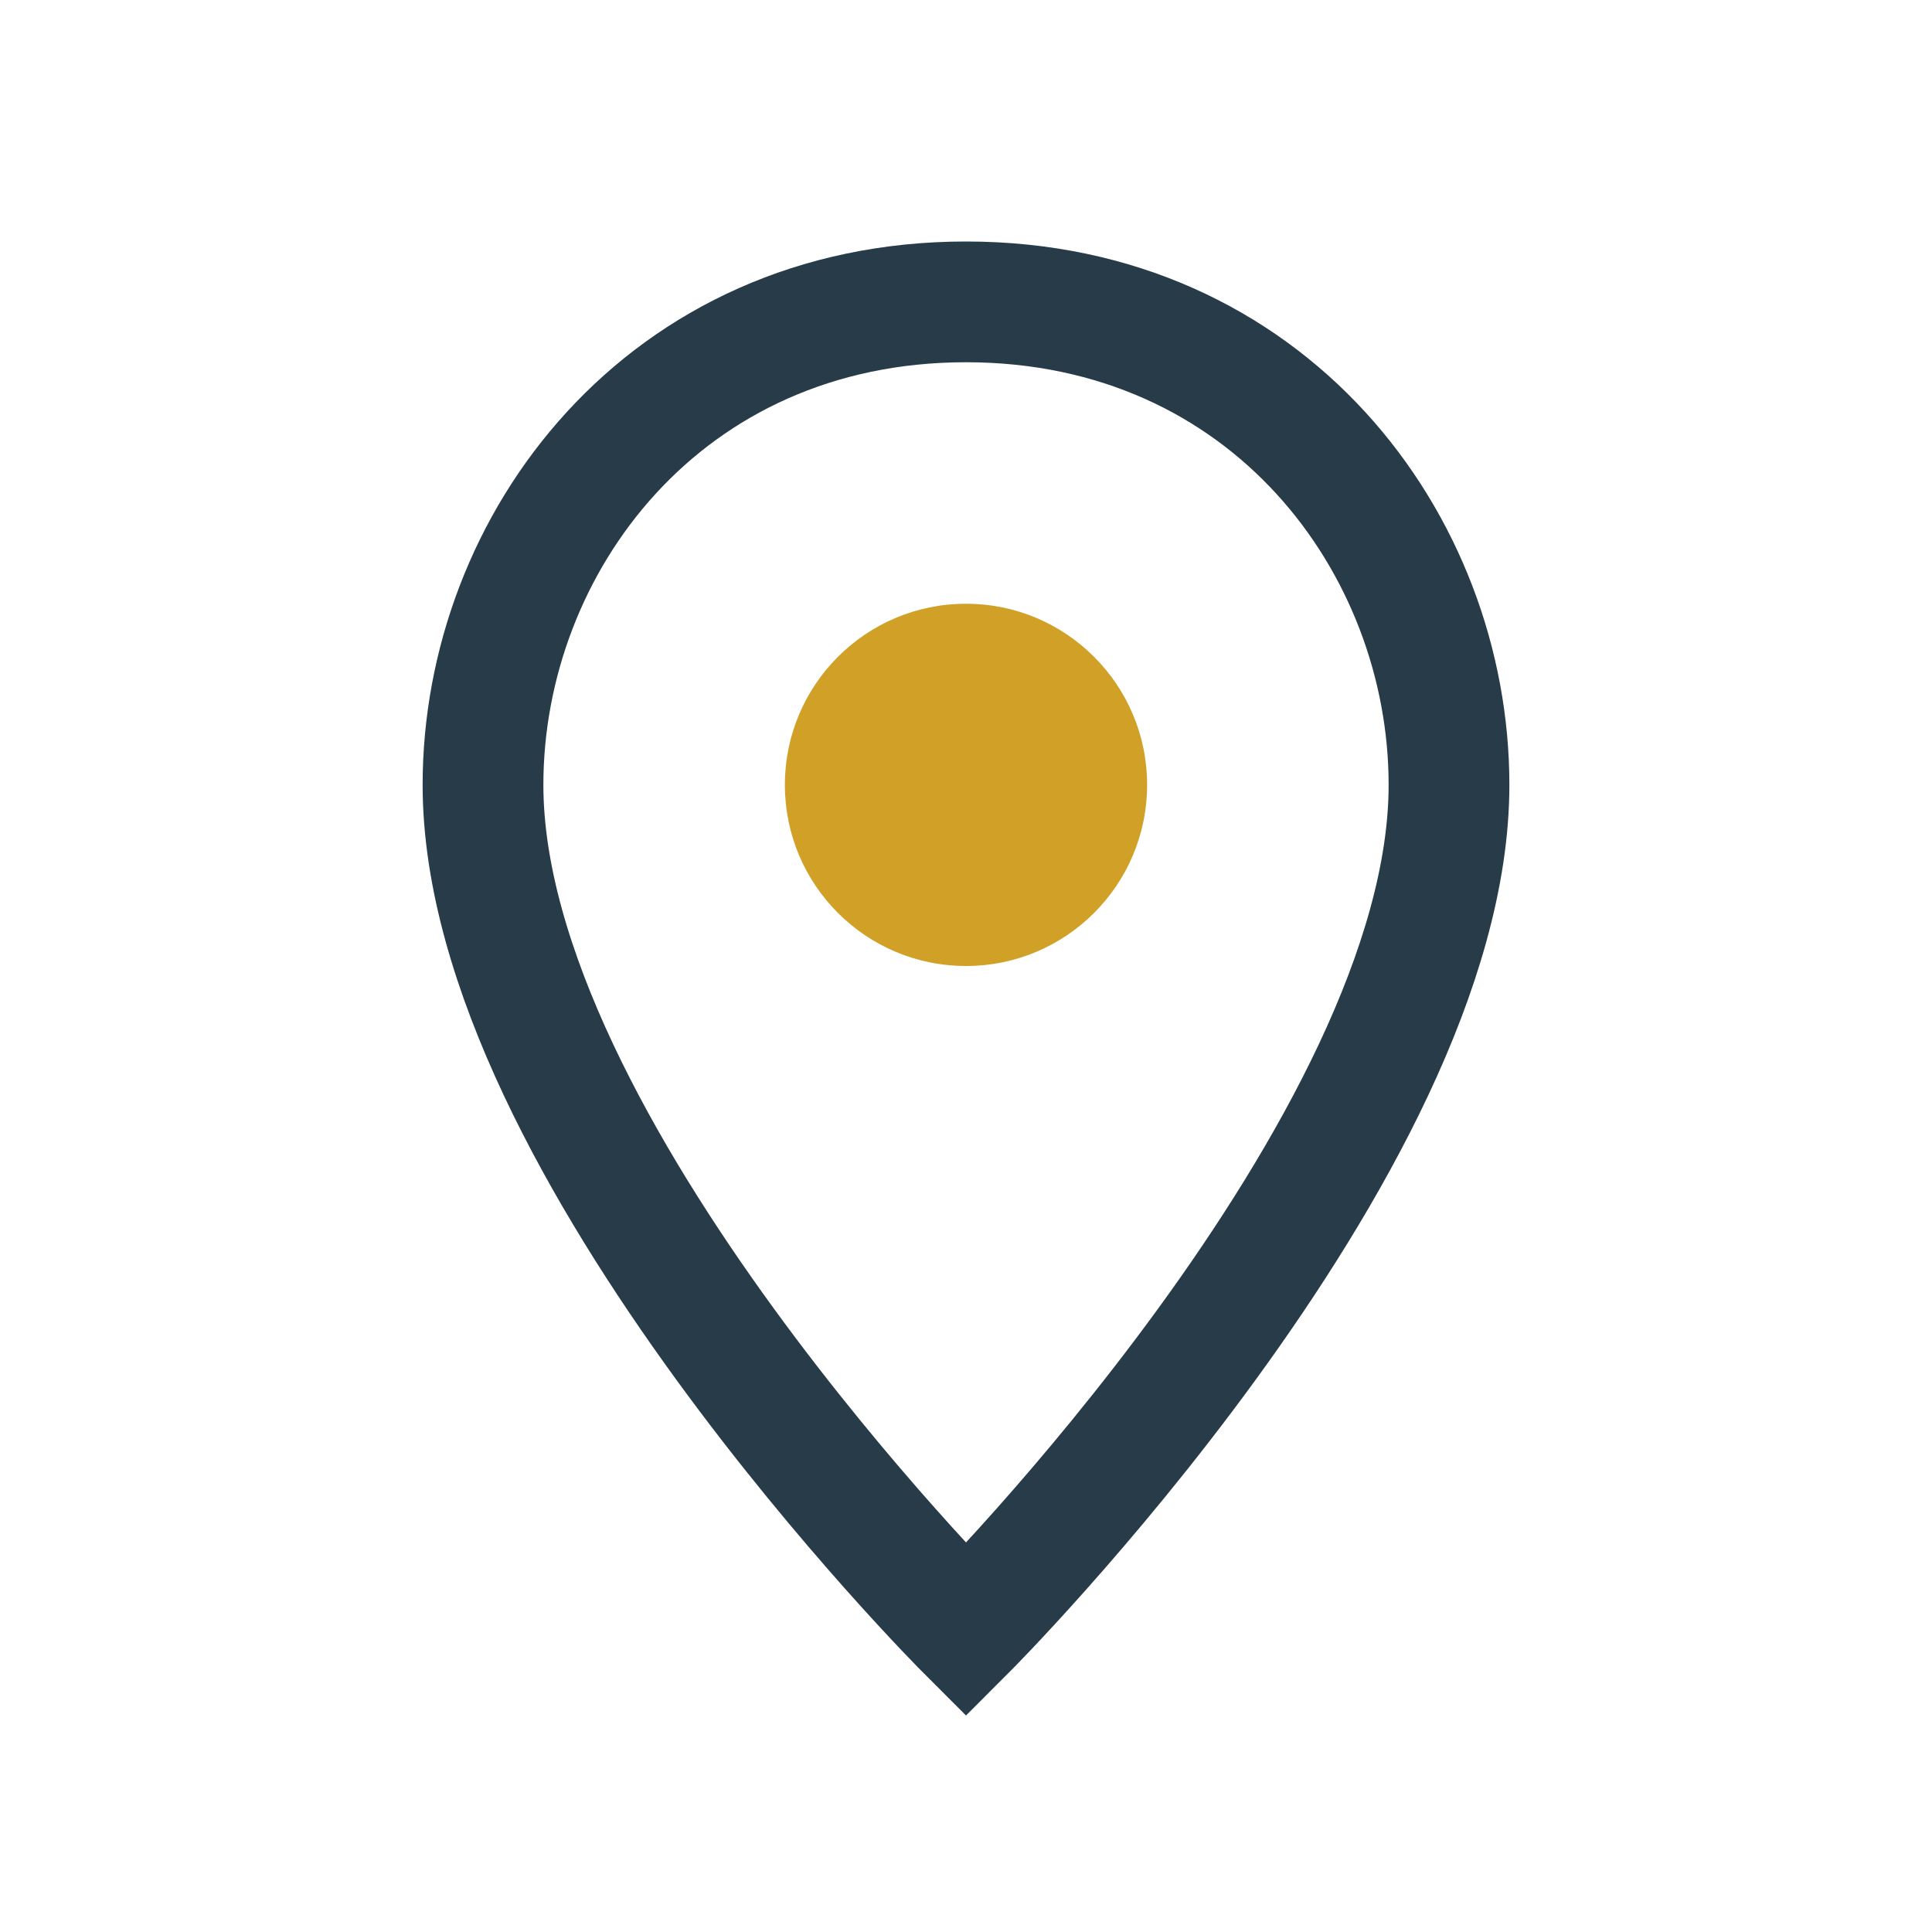
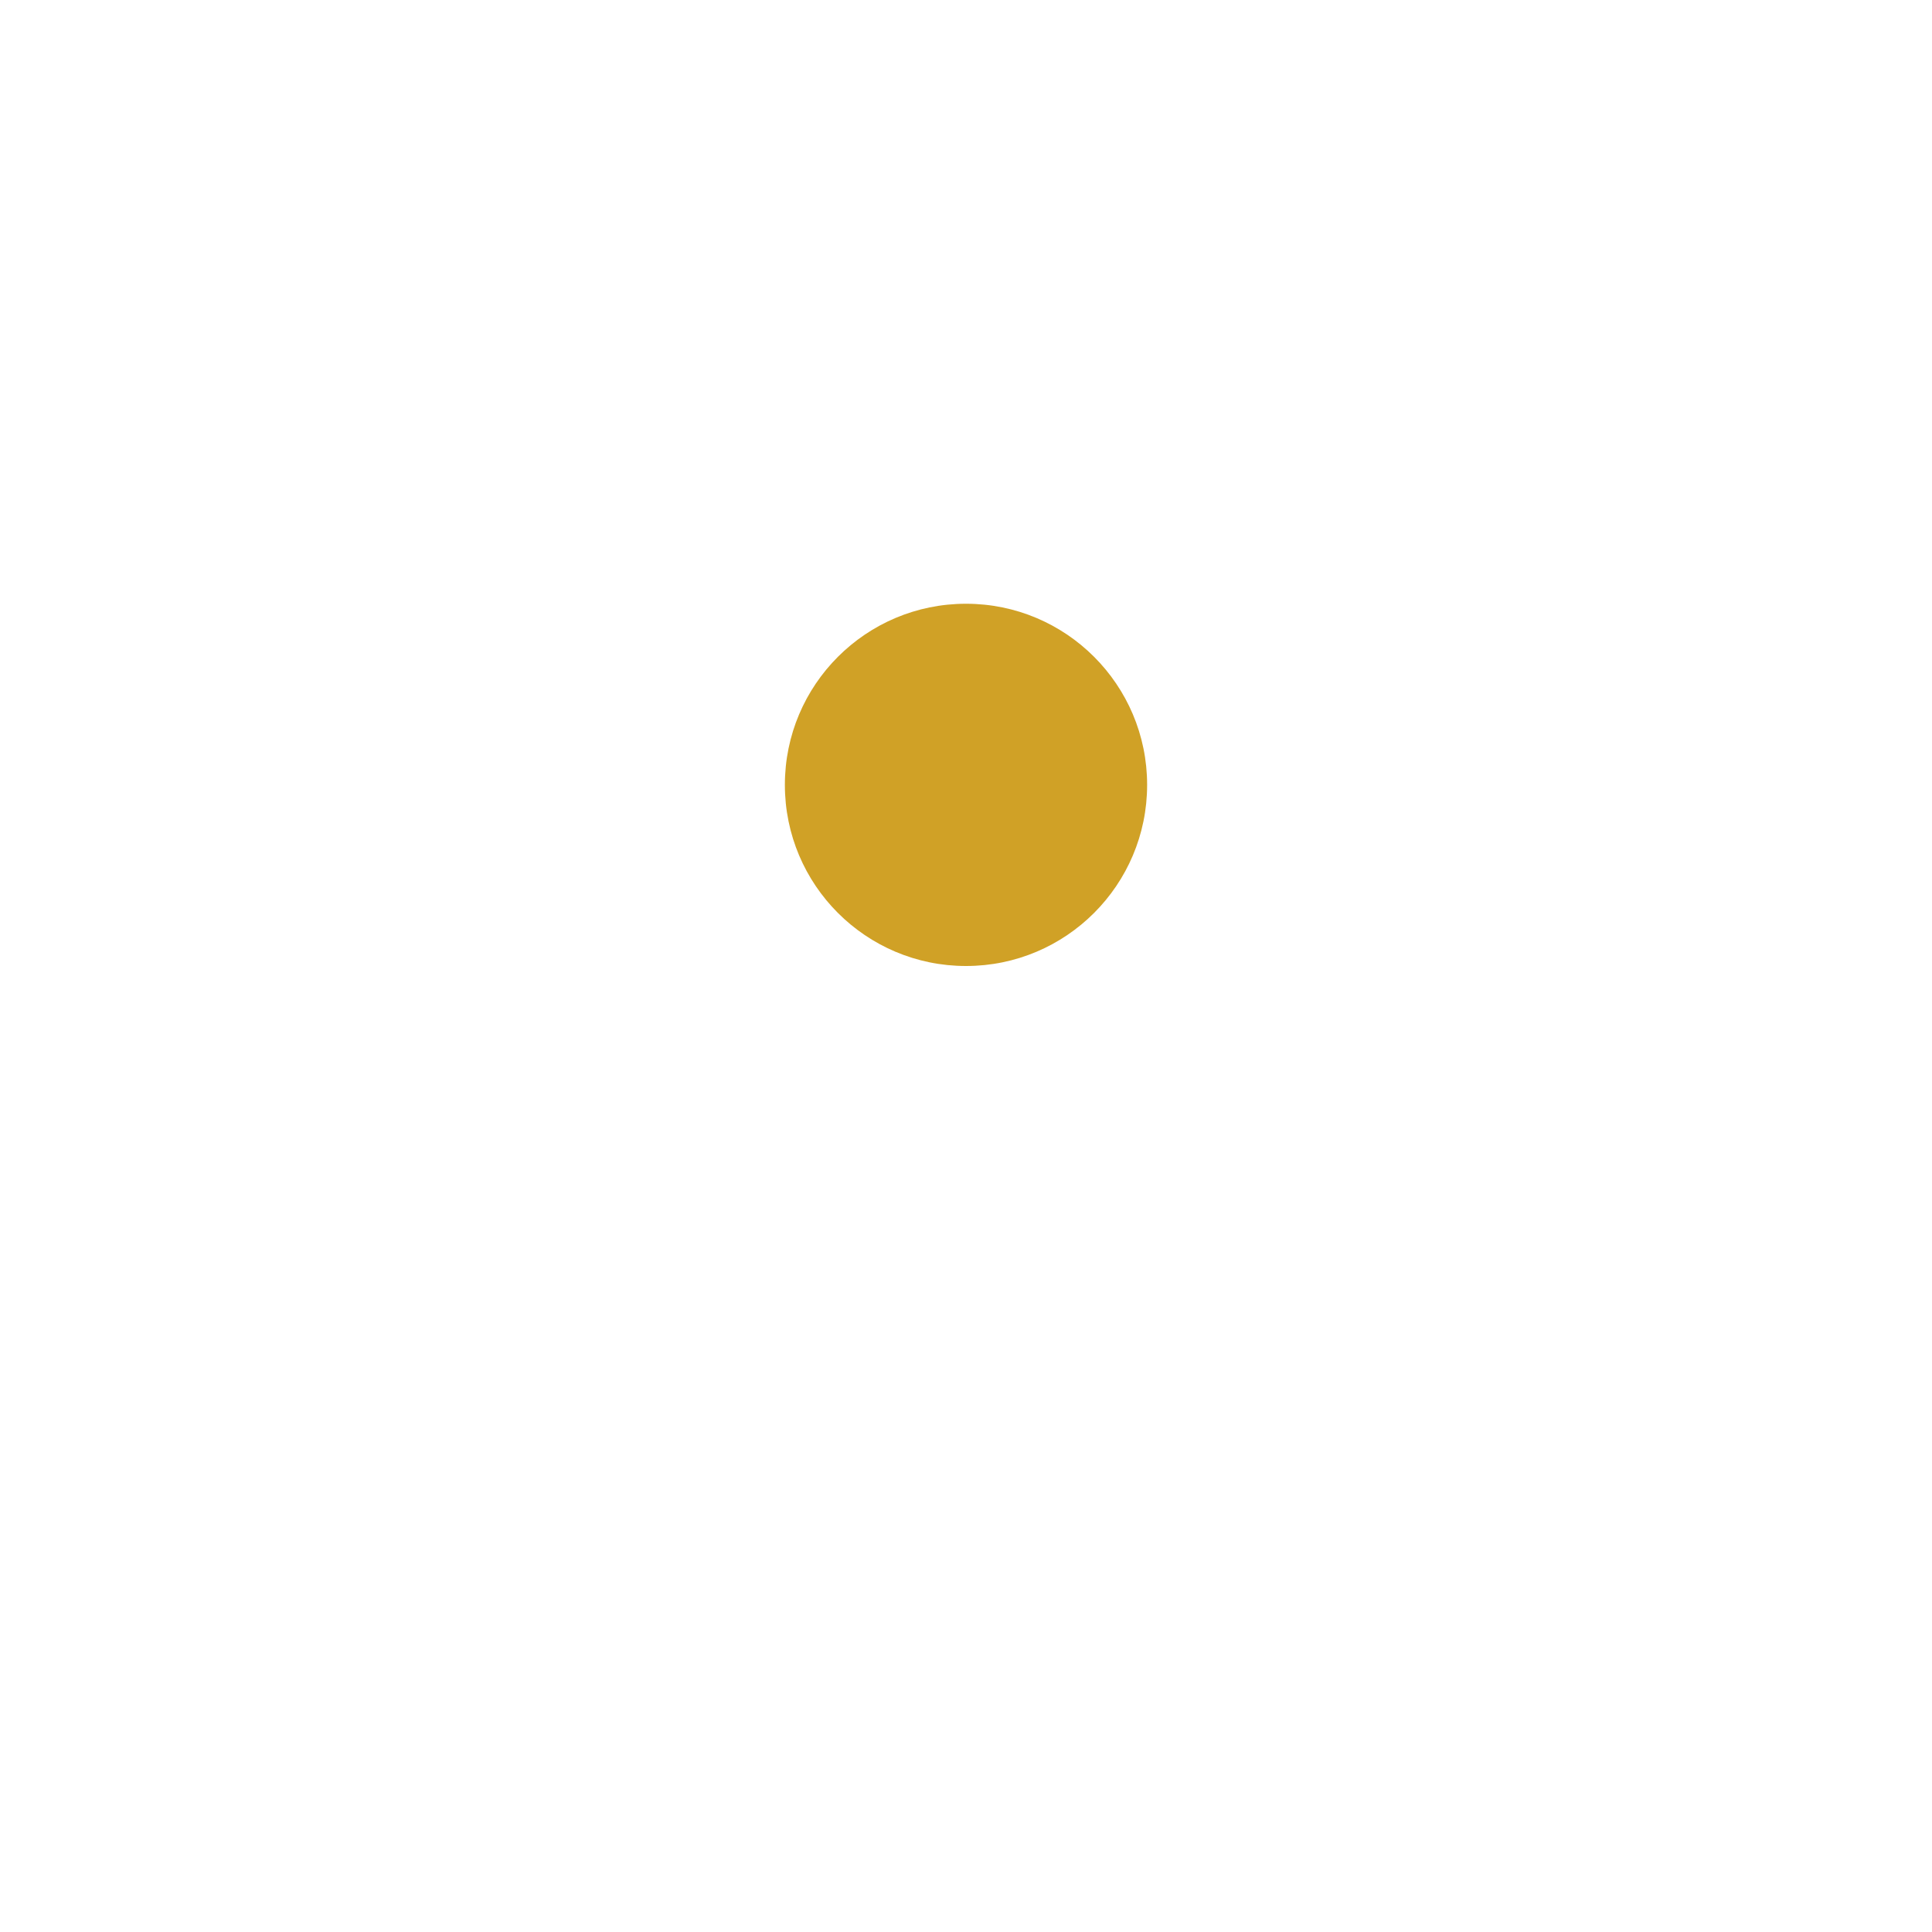
<svg xmlns="http://www.w3.org/2000/svg" width="32" height="32" viewBox="0 0 32 32">
-   <path d="M16 5c-5 0-8 4-8 8 0 6 8 14 8 14s8-8 8-14c0-4-3-8-8-8z" fill="none" stroke="#283B49" stroke-width="2" />
  <circle cx="16" cy="13" r="3" fill="#D0A126" />
</svg>